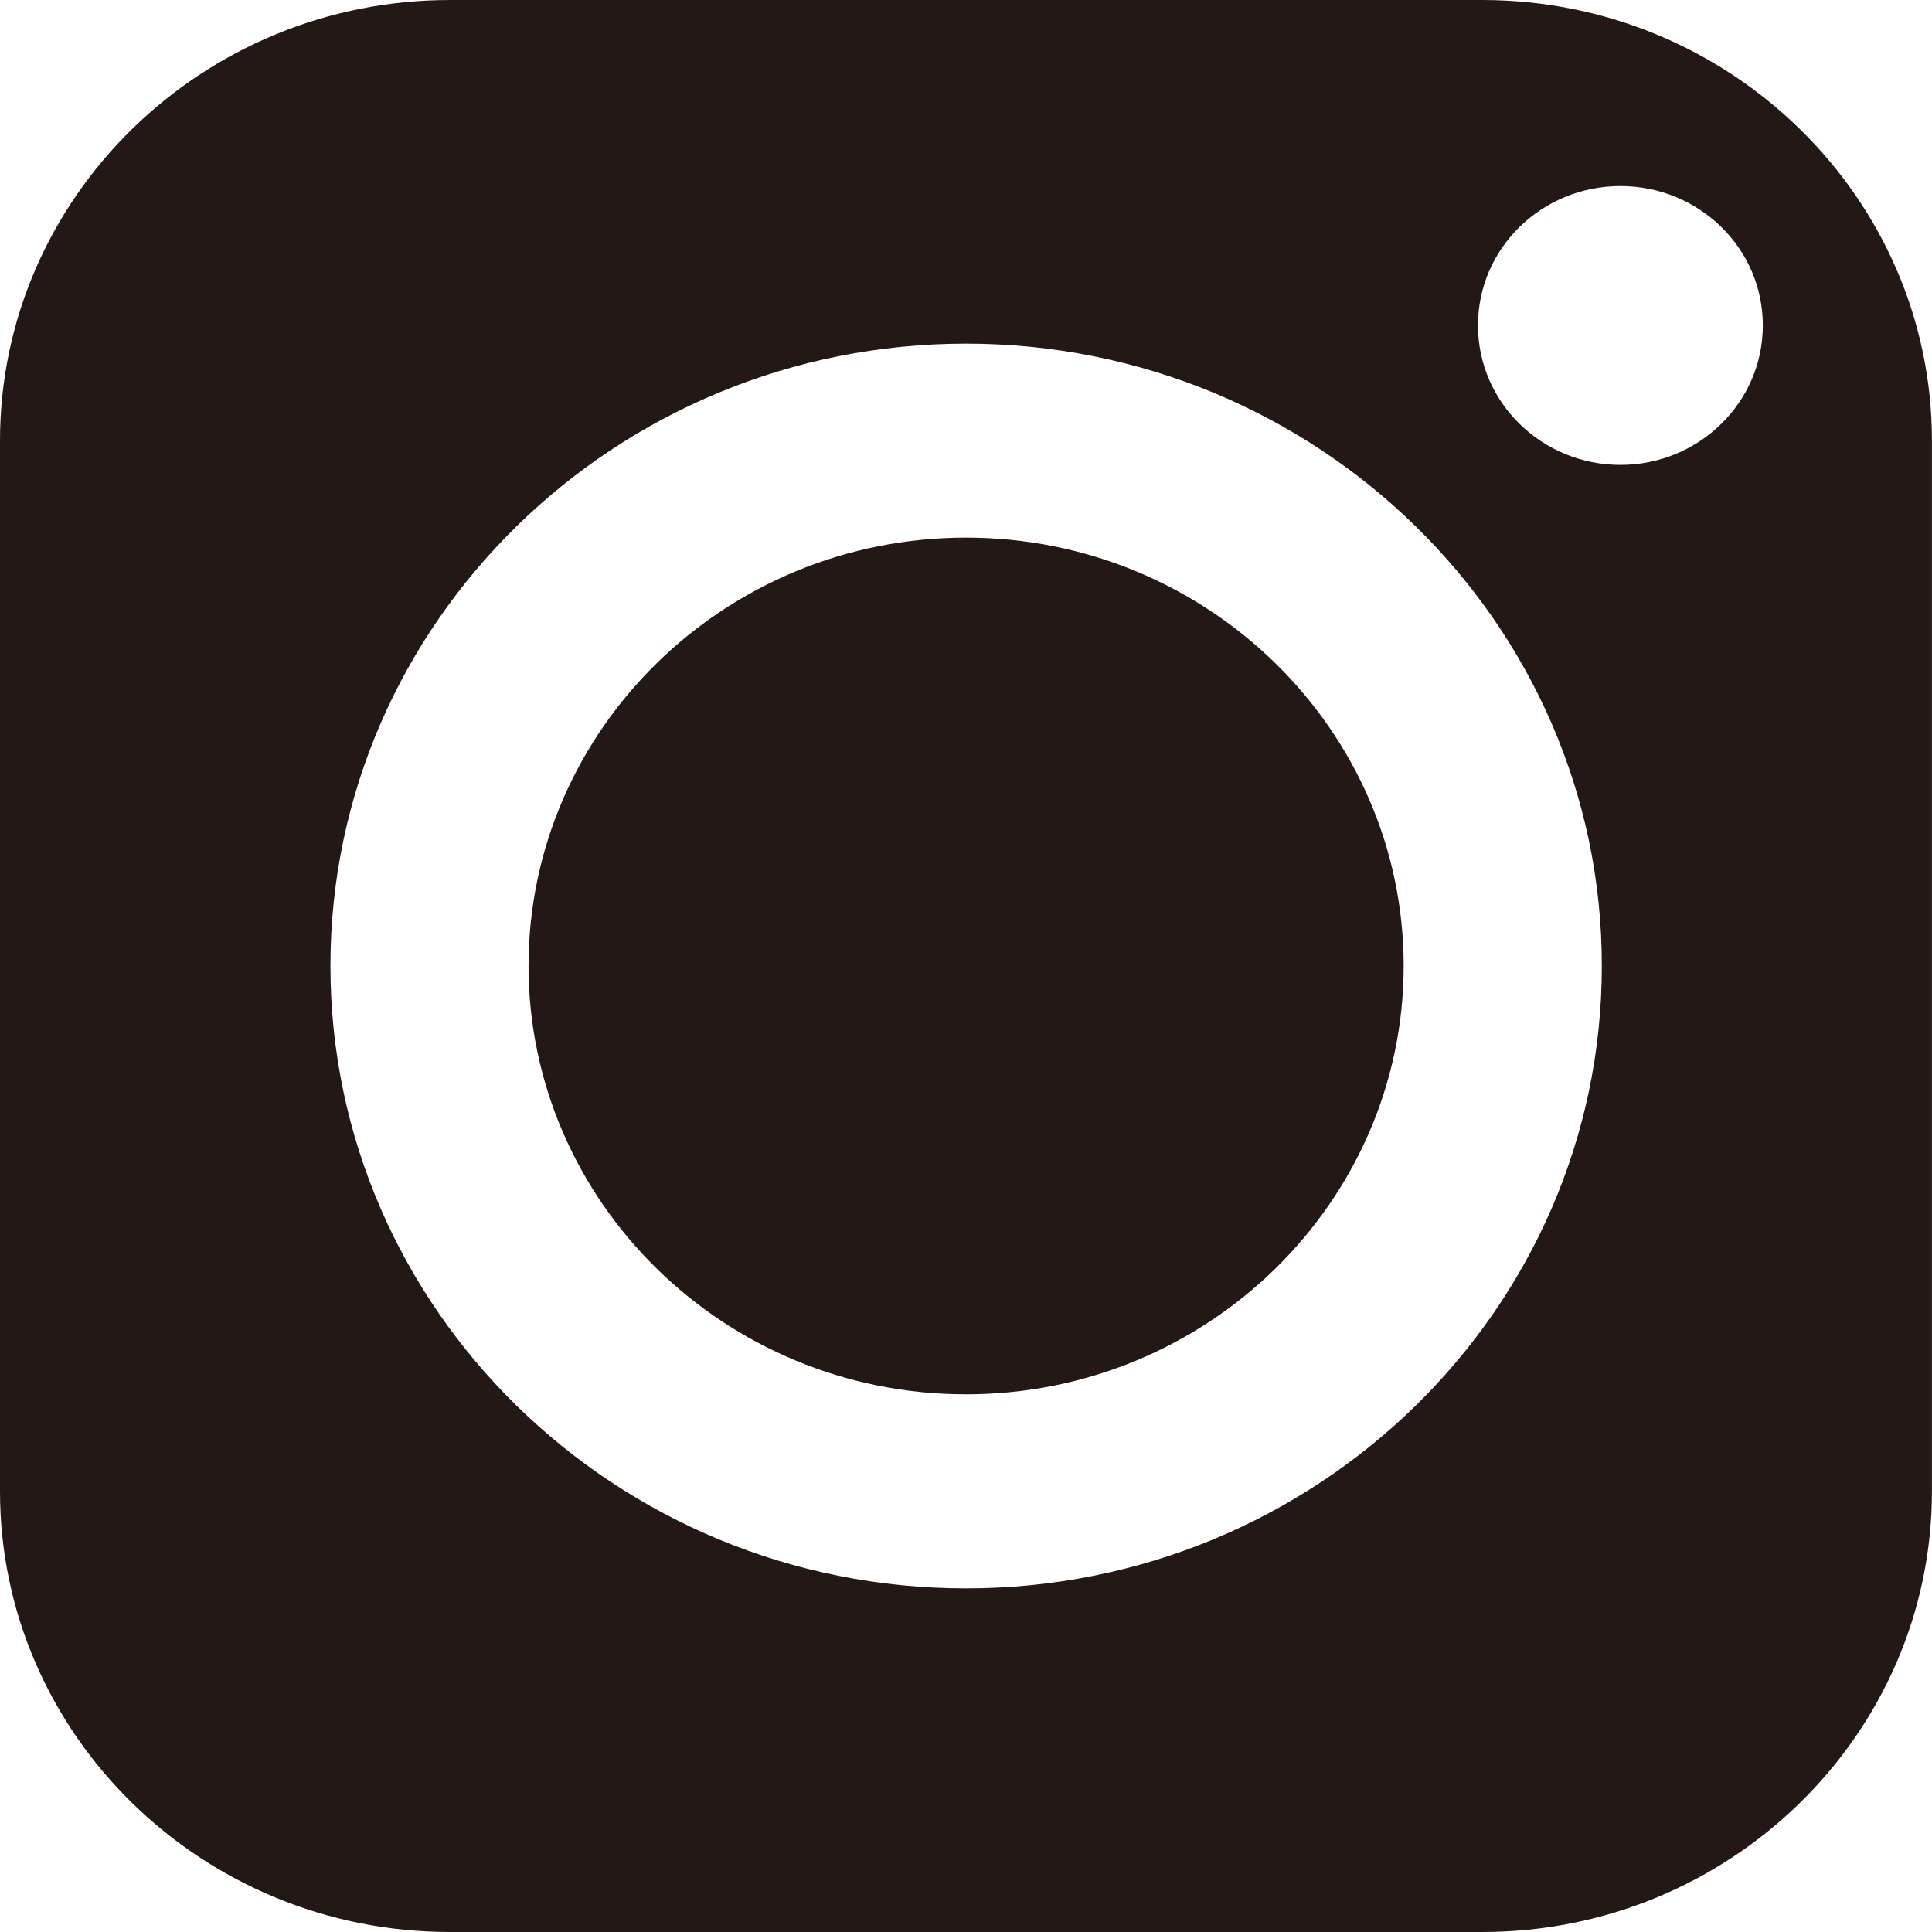
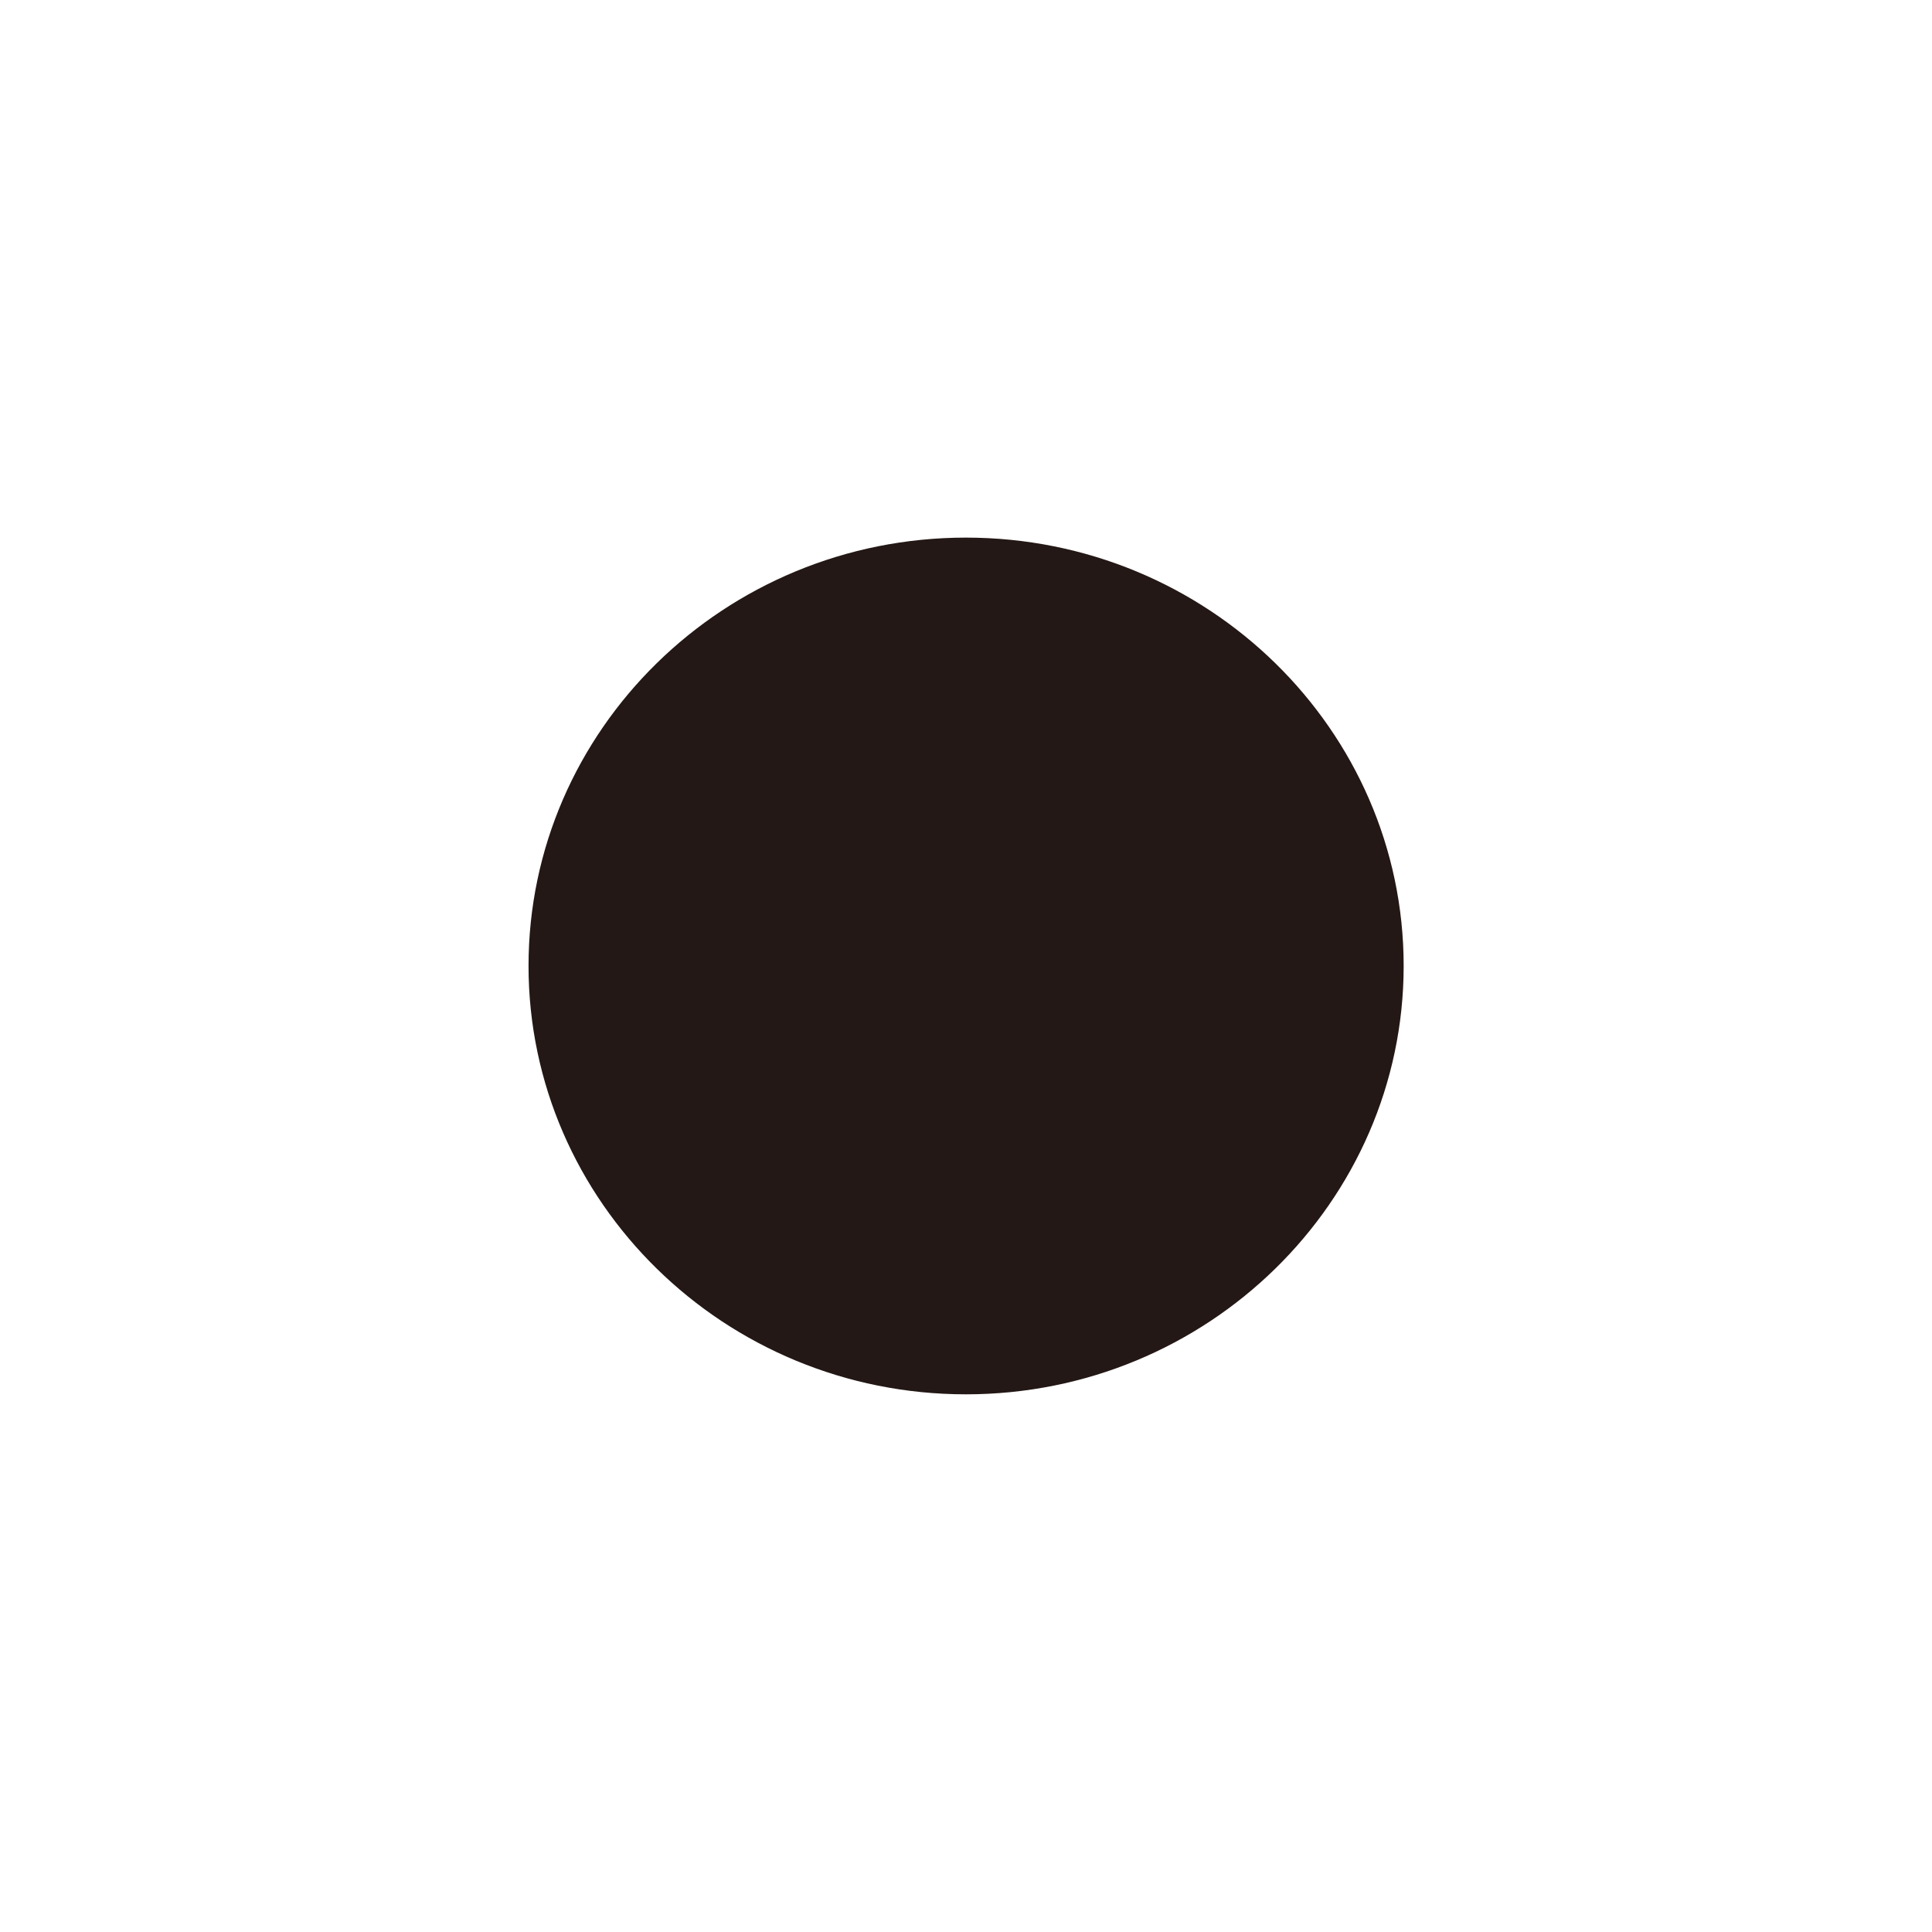
<svg xmlns="http://www.w3.org/2000/svg" fill="none" height="30" viewBox="0 0 30 30" width="30">
  <g fill="#231815" stroke="#231815">
-     <path d="m6.988.5h16.027c3.583 0 6.484 2.855 6.484 6.342v16.316c-0 3.487-2.901 6.342-6.484 6.342h-16.027c-3.588-0-6.488-2.855-6.488-6.342v-16.316c0-3.487 2.9-6.342 6.488-6.342zm8.012 4.336c-5.709 0-10.369 4.548-10.369 10.162 0 5.618 4.66 10.166 10.369 10.166 5.712 0 10.373-4.548 10.373-10.166-0-5.614-4.661-10.162-10.373-10.162zm10.162-2.447c-1.489 0-2.712 1.181-2.712 2.664 0 1.479 1.222 2.666 2.712 2.666 1.489-0 2.711-1.187 2.711-2.666-0-1.483-1.222-2.664-2.711-2.664z" />
-     <path d="m14.999 8.848c3.481 0 6.297 2.769 6.297 6.15-0 3.381-2.817 6.153-6.297 6.153-3.48-0-6.292-2.772-6.292-6.153 0-3.381 2.812-6.15 6.292-6.15z" />
+     <path d="m14.999 8.848c3.481 0 6.297 2.769 6.297 6.15-0 3.381-2.817 6.153-6.297 6.153-3.48-0-6.292-2.772-6.292-6.153 0-3.381 2.812-6.15 6.292-6.15" />
  </g>
</svg>